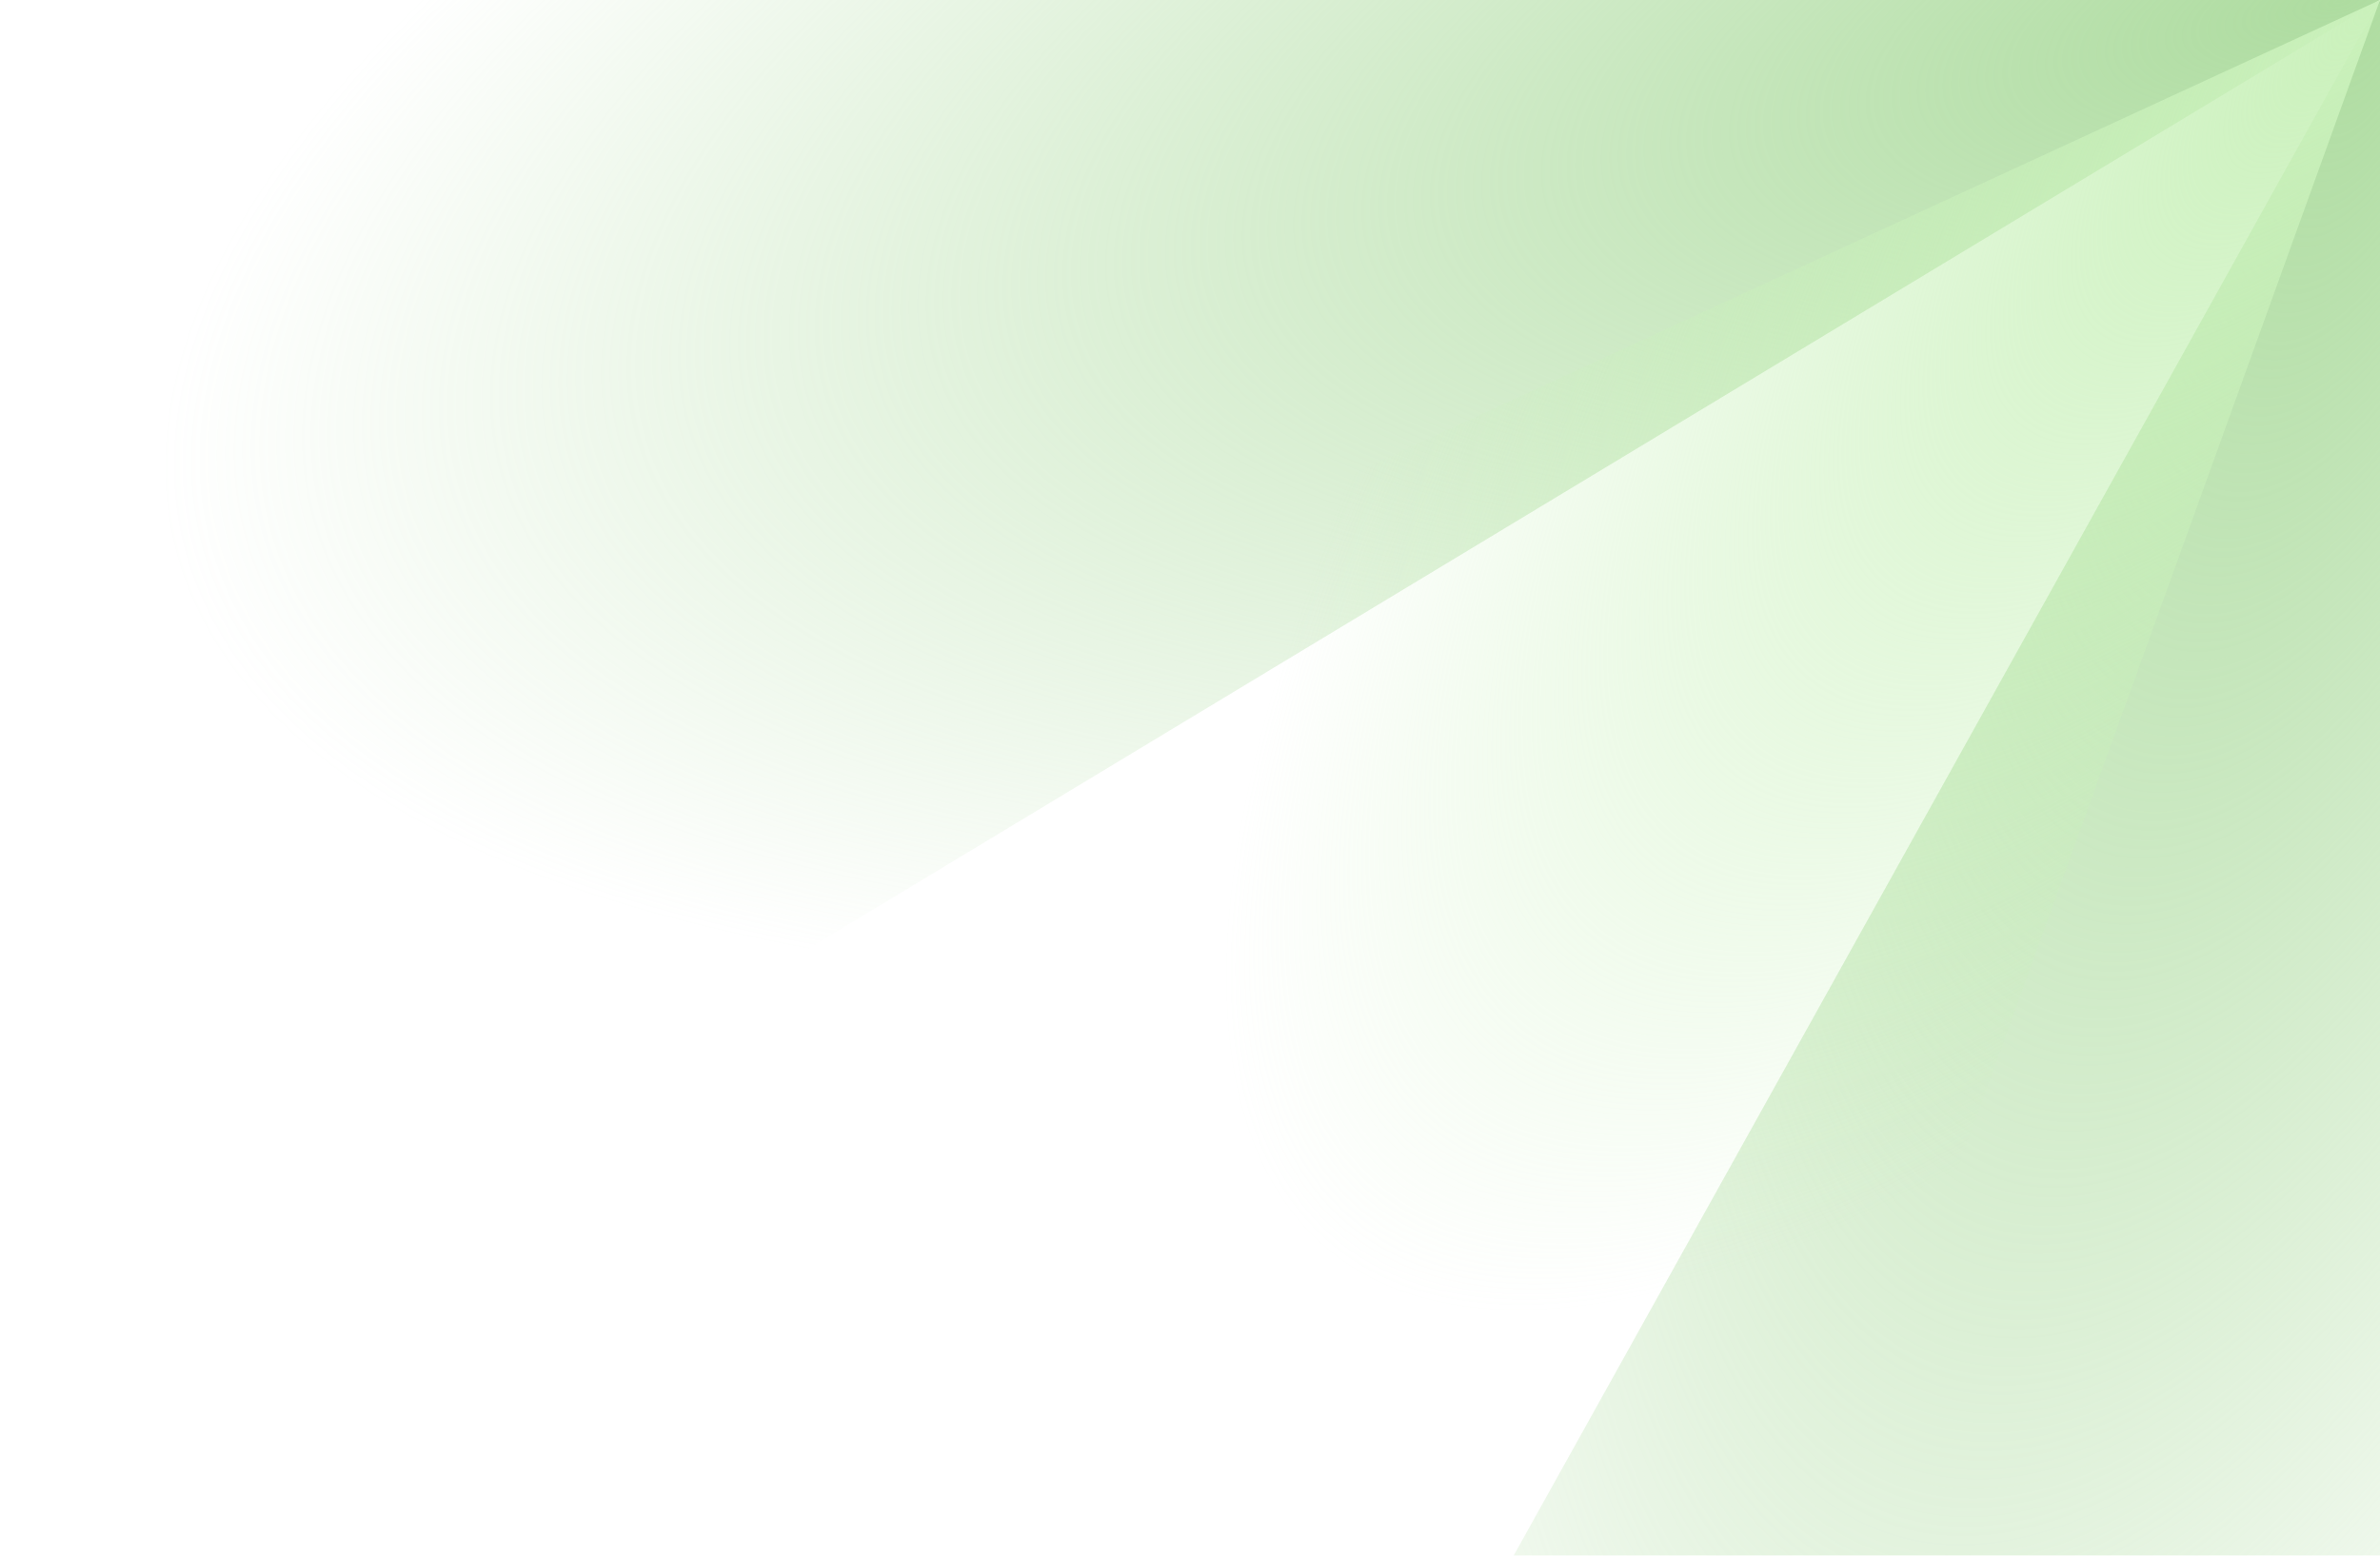
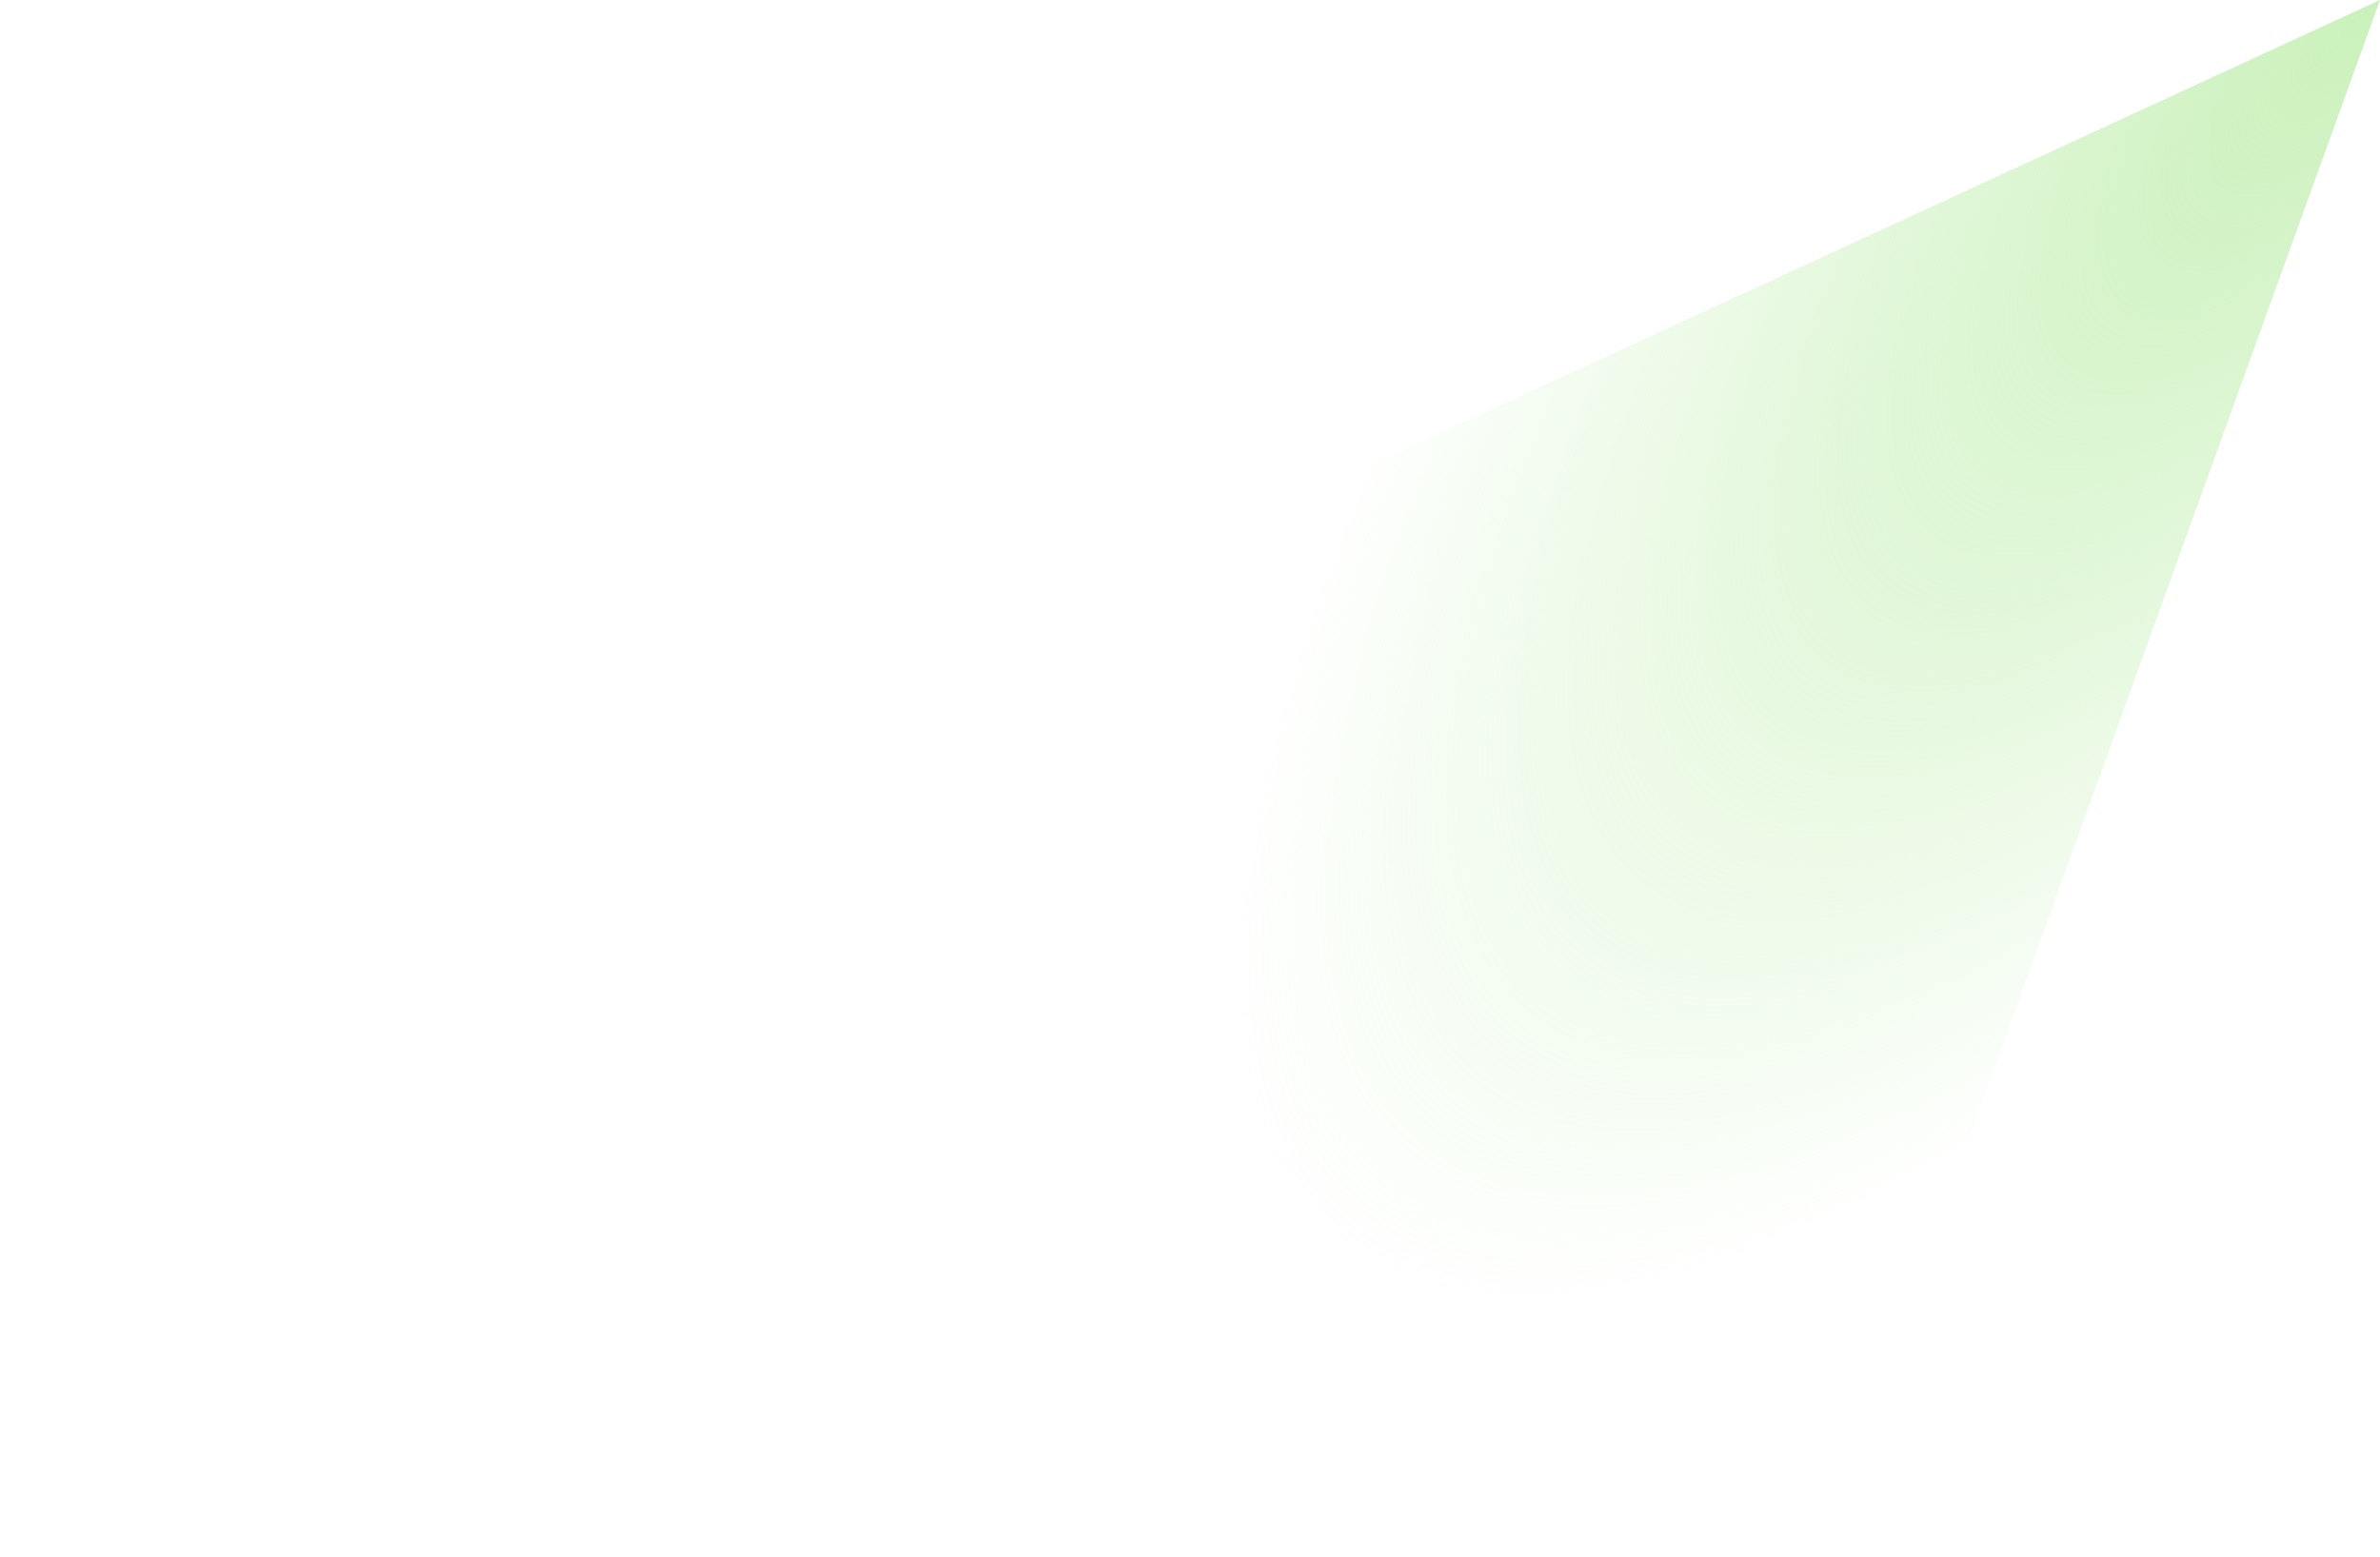
<svg xmlns="http://www.w3.org/2000/svg" width="457" height="299" viewBox="0 0 457 299" fill="none">
  <g clip-path="url(#clip0_20_3280)">
    <g filter="url(#filter0_f_20_3280)">
-       <path d="M457 521.449V0L196.276 468.291L457 521.449Z" fill="url(#paint0_radial_20_3280)" />
-     </g>
+       </g>
    <g filter="url(#filter1_f_20_3280)">
-       <path d="M102.798 213.853L457 0H-43.942L102.798 213.853Z" fill="url(#paint1_radial_20_3280)" />
+       <path d="M102.798 213.853L457 0L102.798 213.853Z" fill="url(#paint1_radial_20_3280)" />
    </g>
    <g filter="url(#filter2_f_20_3280)">
      <path d="M313.14 398.41L457 0L128.897 151.295L313.14 398.41Z" fill="url(#paint2_radial_20_3280)" />
    </g>
  </g>
  <defs>
    <filter id="filter0_f_20_3280" x="125.968" y="-70.308" width="401.34" height="662.064" filterUnits="userSpaceOnUse" color-interpolation-filters="sRGB">
      <feFlood flood-opacity="0" result="BackgroundImageFix" />
      <feBlend mode="normal" in="SourceGraphic" in2="BackgroundImageFix" result="shape" />
      <feGaussianBlur stdDeviation="35.154" result="effect1_foregroundBlur_20_3280" />
    </filter>
    <filter id="filter1_f_20_3280" x="-114.25" y="-70.308" width="641.558" height="354.468" filterUnits="userSpaceOnUse" color-interpolation-filters="sRGB">
      <feFlood flood-opacity="0" result="BackgroundImageFix" />
      <feBlend mode="normal" in="SourceGraphic" in2="BackgroundImageFix" result="shape" />
      <feGaussianBlur stdDeviation="35.154" result="effect1_foregroundBlur_20_3280" />
    </filter>
    <filter id="filter2_f_20_3280" x="58.59" y="-70.308" width="468.718" height="539.026" filterUnits="userSpaceOnUse" color-interpolation-filters="sRGB">
      <feFlood flood-opacity="0" result="BackgroundImageFix" />
      <feBlend mode="normal" in="SourceGraphic" in2="BackgroundImageFix" result="shape" />
      <feGaussianBlur stdDeviation="35.154" result="effect1_foregroundBlur_20_3280" />
    </filter>
    <radialGradient id="paint0_radial_20_3280" cx="0" cy="0" r="1" gradientUnits="userSpaceOnUse" gradientTransform="translate(454.469 9.68584e-06) rotate(106.966) scale(468.428 176.182)">
      <stop stop-color="#AEDCA0" />
      <stop offset="1" stop-color="#AEDCA0" stop-opacity="0" />
    </radialGradient>
    <radialGradient id="paint1_radial_20_3280" cx="0" cy="0" r="1" gradientTransform="matrix(-425.042 105.668 39.966 158.973 454.47 1.23761e-05)" gradientUnits="userSpaceOnUse">
      <stop stop-color="#AEDCA0" />
      <stop offset="1" stop-color="#AEDCA0" stop-opacity="0" />
    </radialGradient>
    <radialGradient id="paint2_radial_20_3280" cx="0" cy="0" r="1" gradientTransform="matrix(-199.385 242.072 91.129 74.924 454.476 1.96029e-05)" gradientUnits="userSpaceOnUse">
      <stop stop-color="#CAF1BB" />
      <stop offset="1" stop-color="#CAF1BB" stop-opacity="0" />
    </radialGradient>
    <clipPath id="clip0_20_3280">
      <rect width="457" height="298.808" fill="white" transform="matrix(-1 0 0 1 457 0)" />
    </clipPath>
  </defs>
</svg>